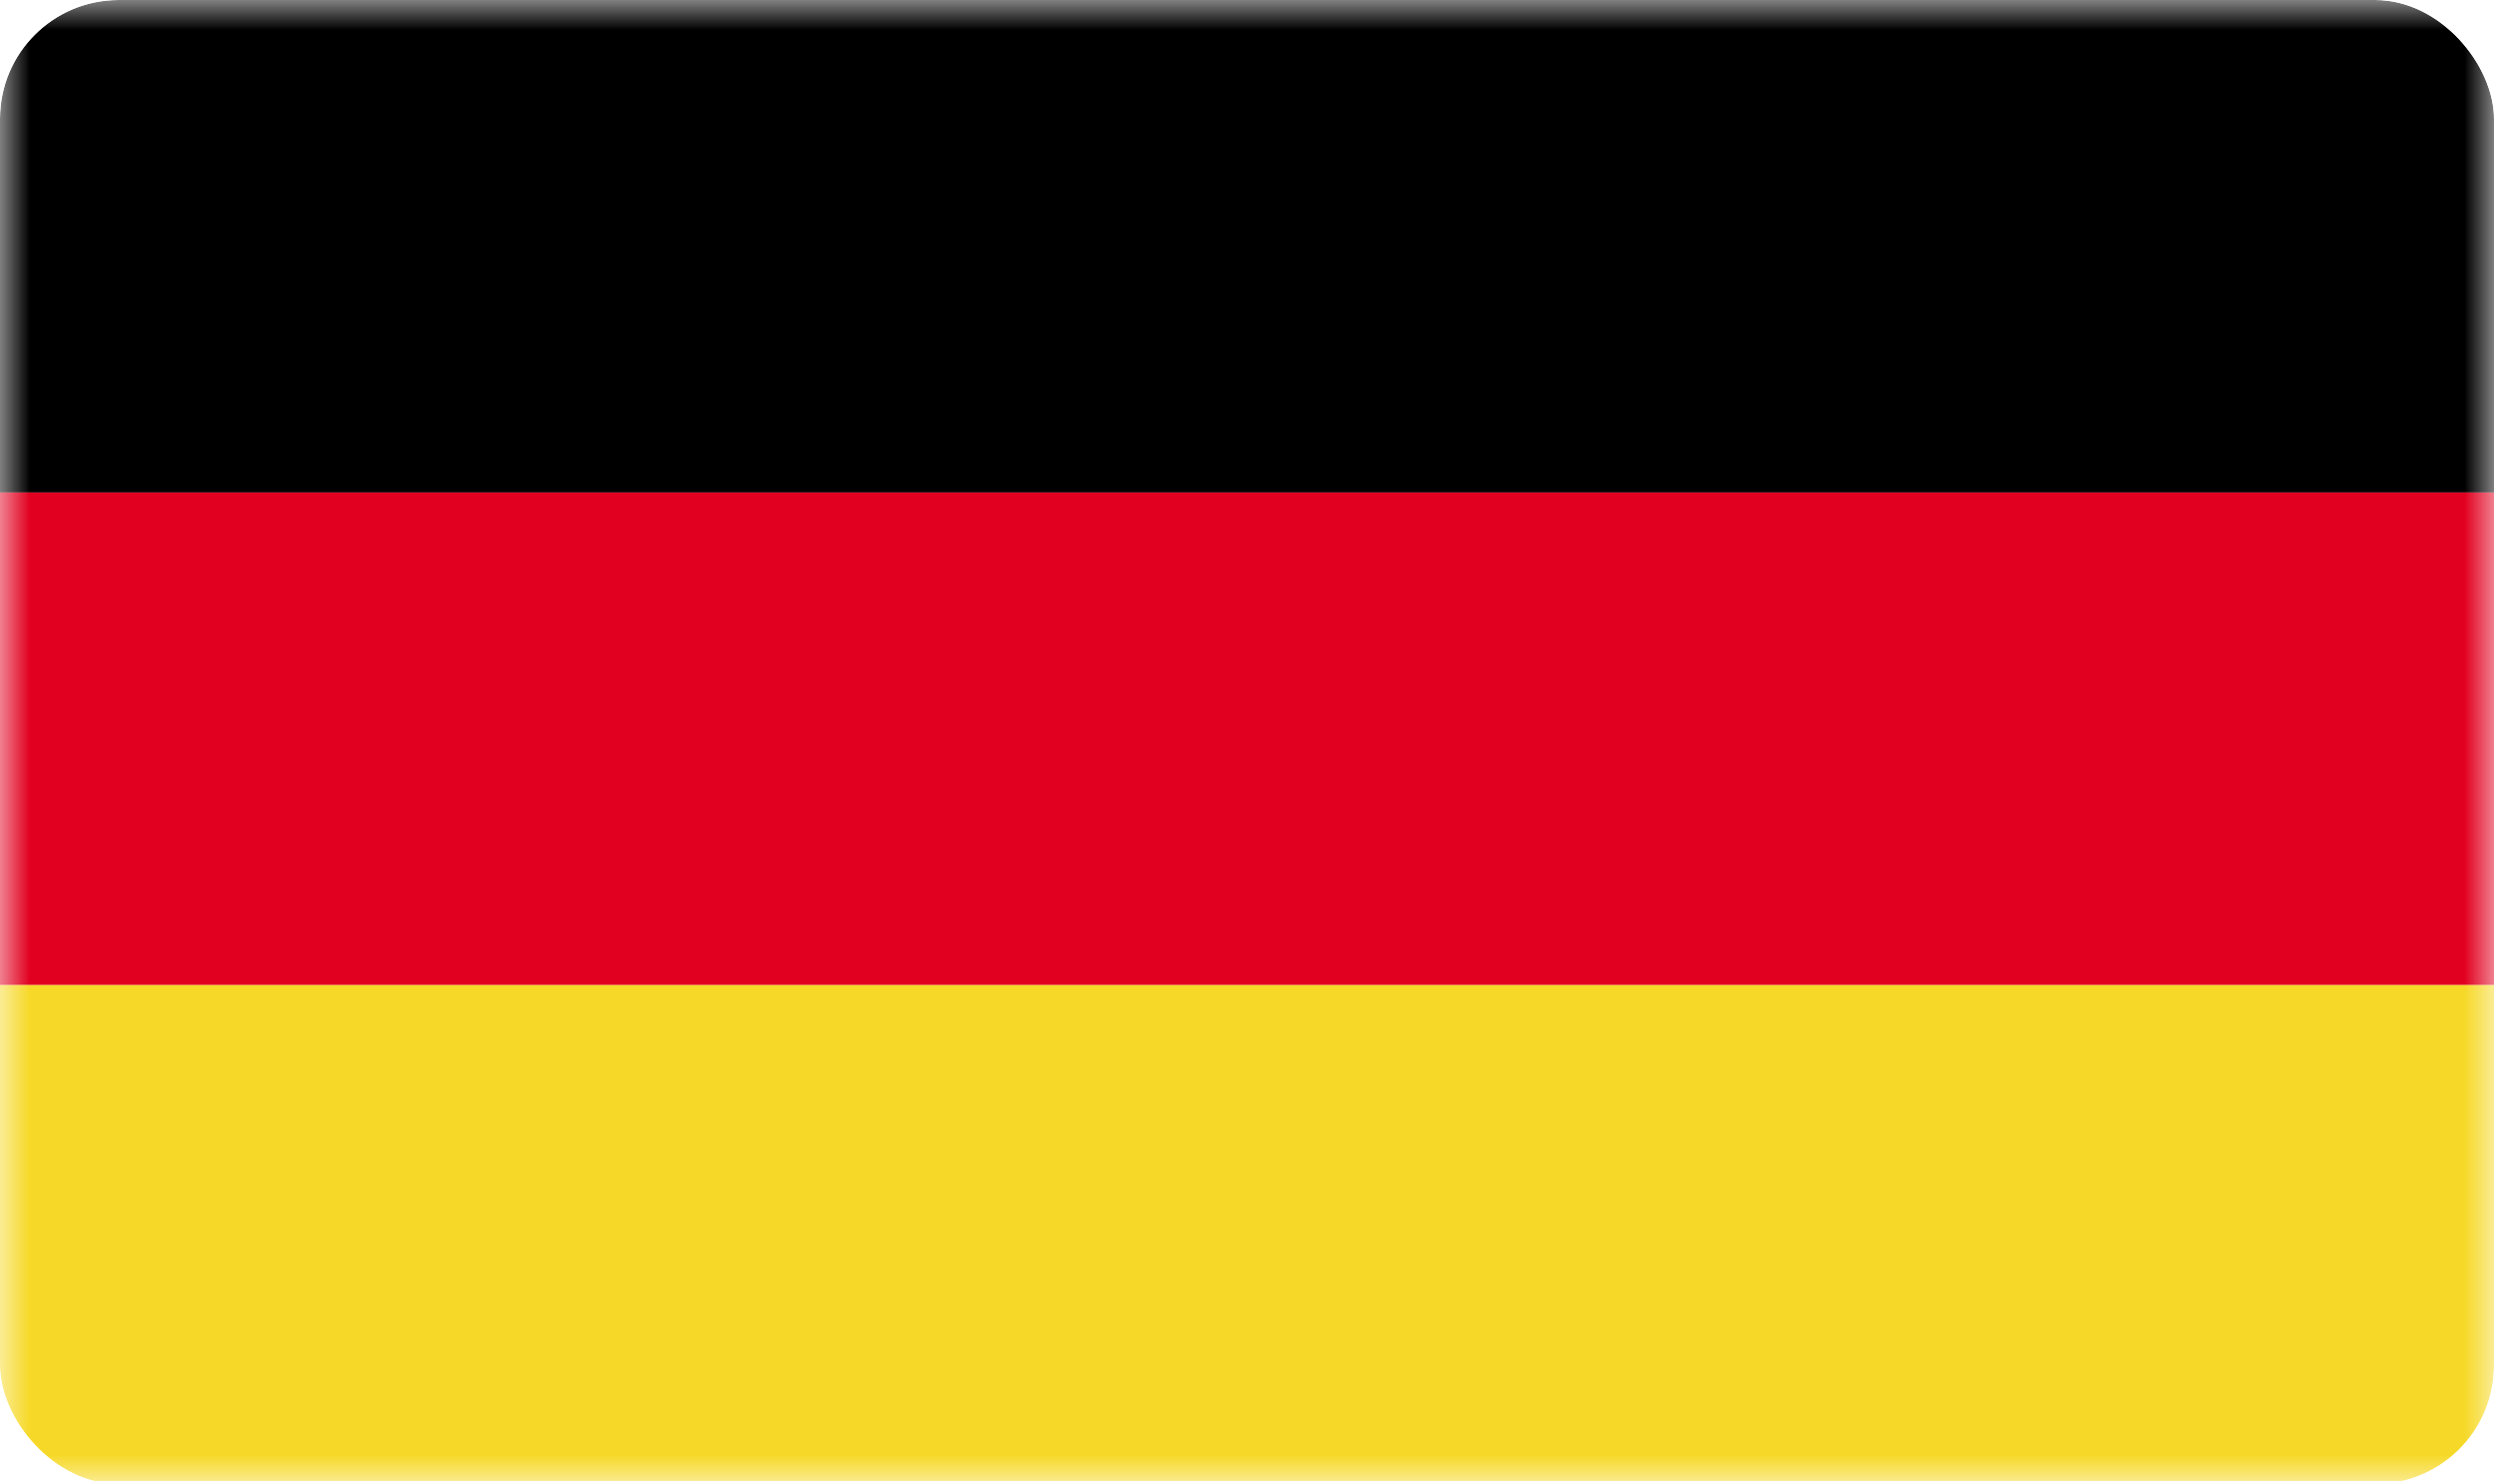
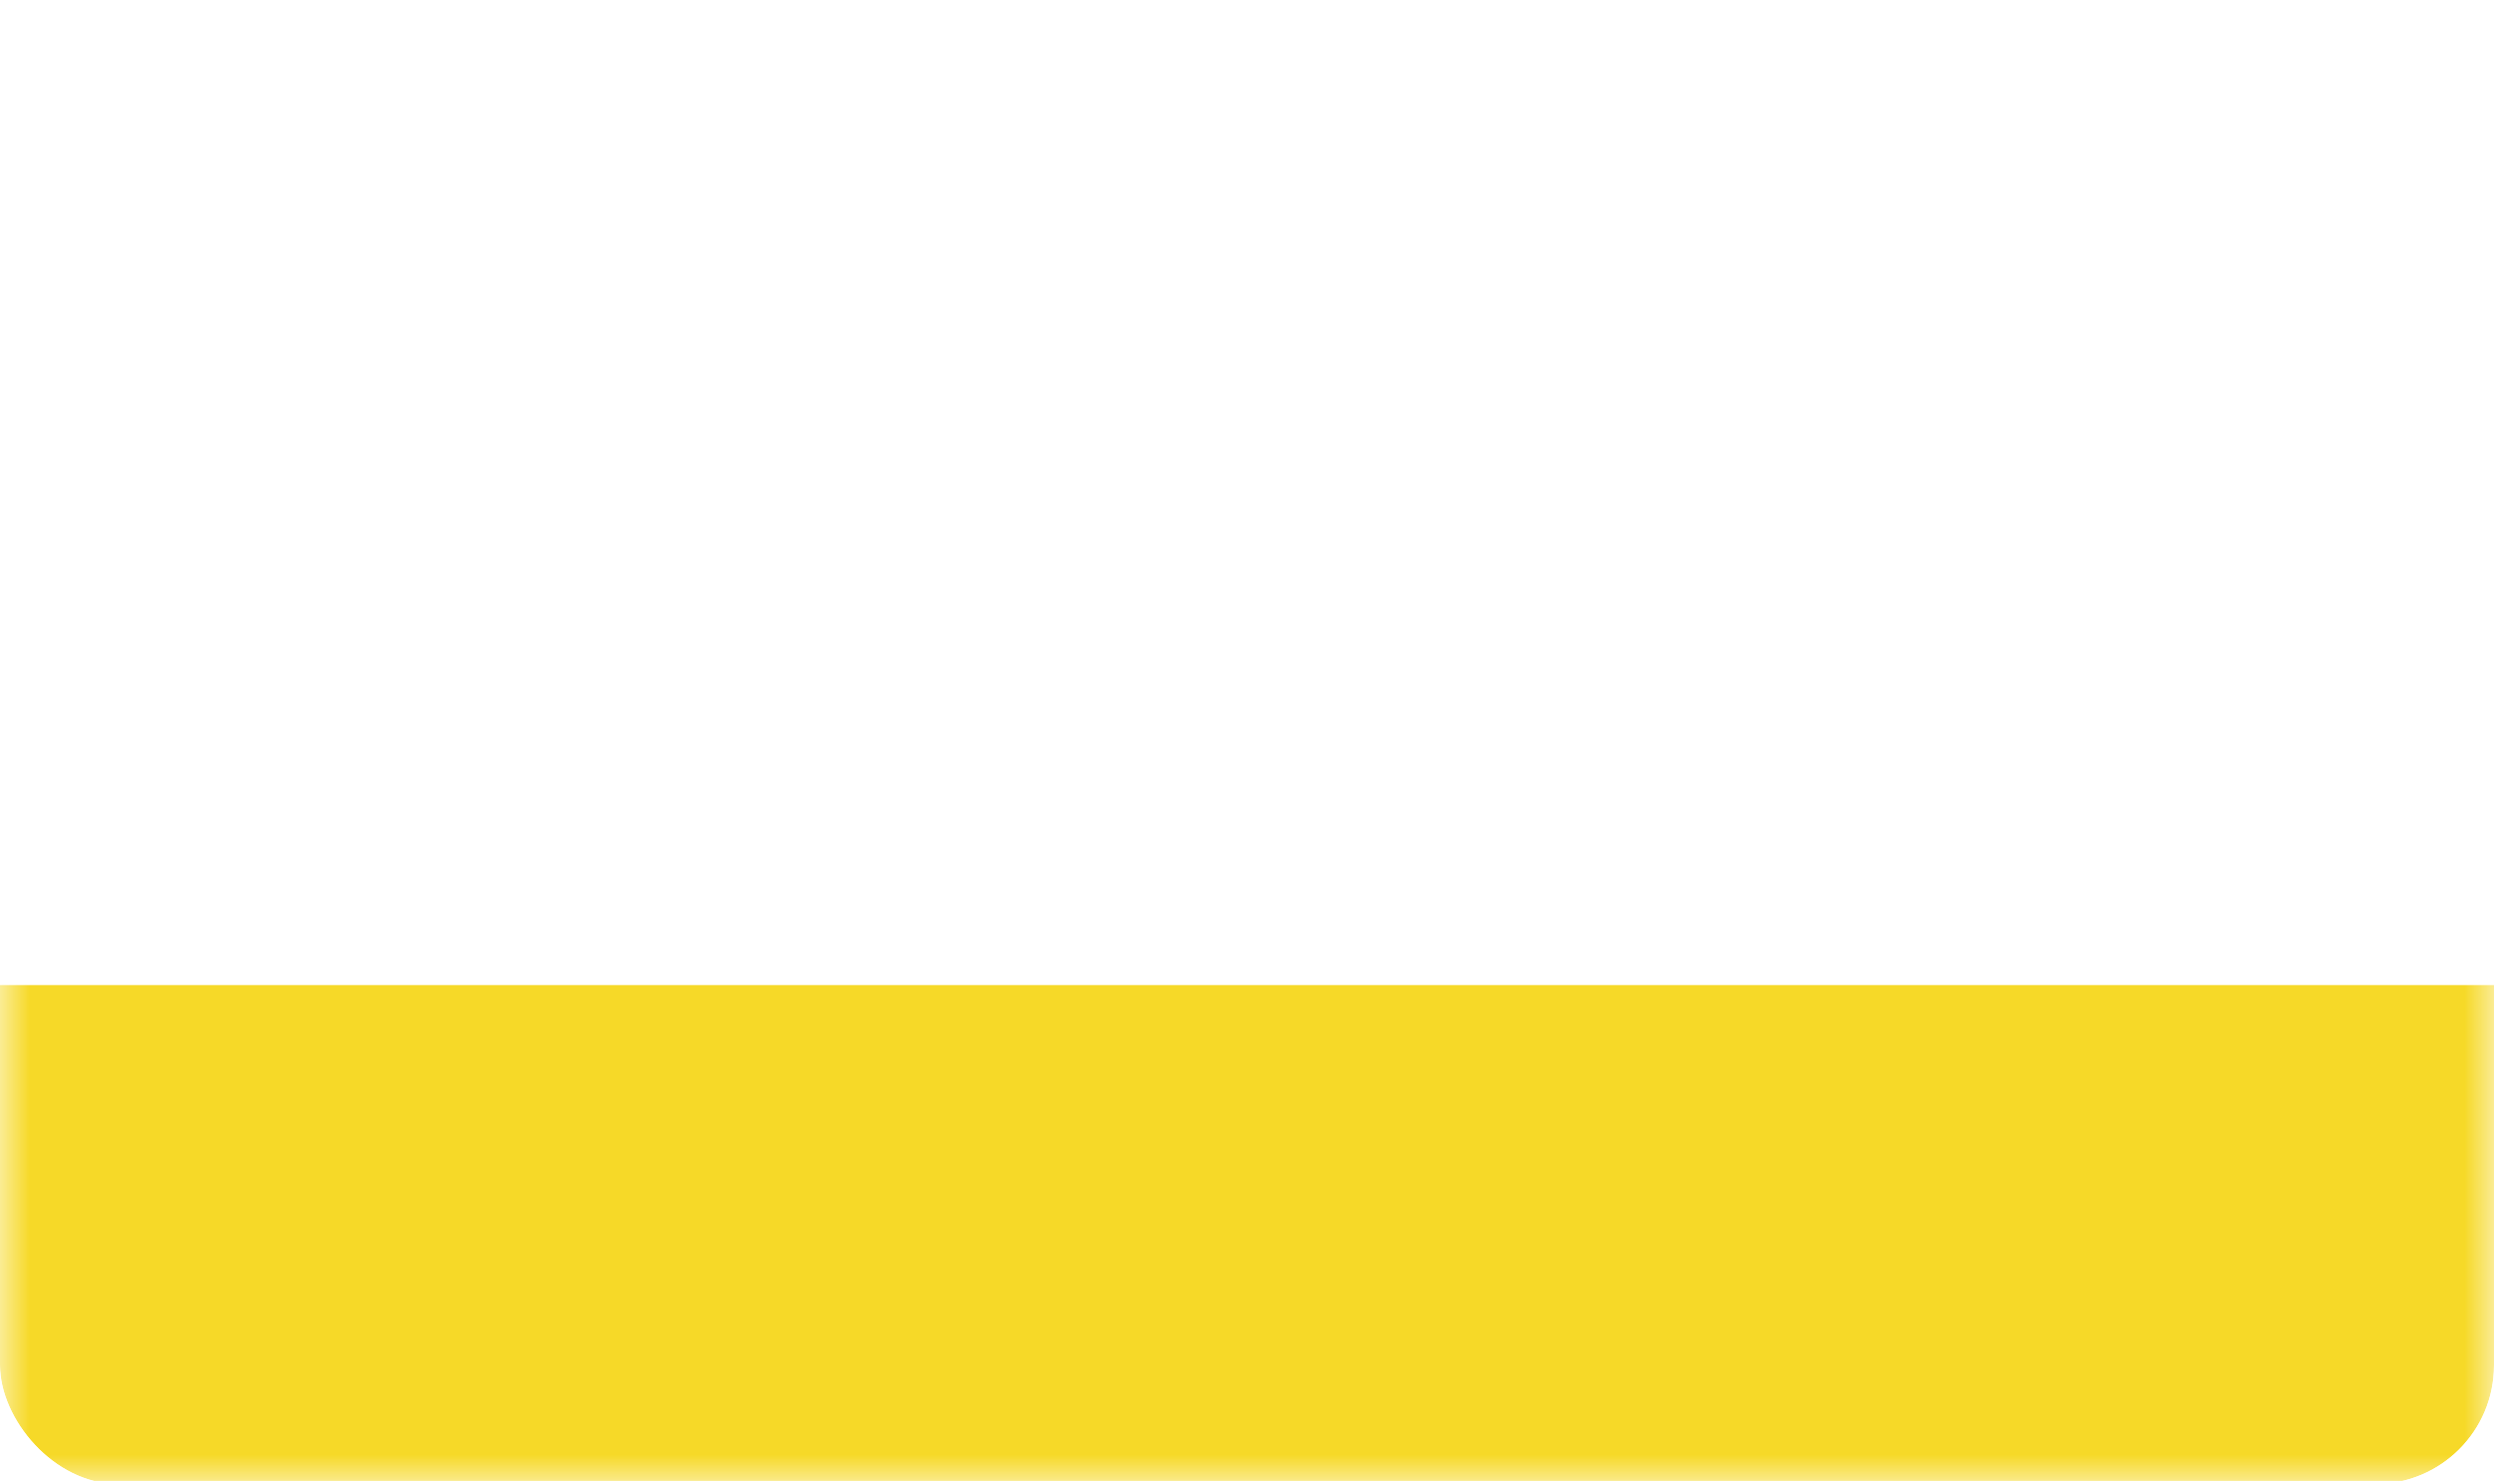
<svg xmlns="http://www.w3.org/2000/svg" width="42" height="25" viewBox="0 0 42 25" fill="none">
  <g clip-path="url(#clip0_43_5807)">
    <mask id="mask0_43_5807" style="mask-type:luminance" maskUnits="userSpaceOnUse" x="0" y="0" width="42" height="25">
-       <path d="M42 0H0V25H42V0Z" fill="white" />
+       <path d="M42 0H0V25H42V0" fill="white" />
    </mask>
    <g mask="url(#mask0_43_5807)">
-       <path d="M42 0H0V8.297H42V0Z" fill="black" />
-       <path d="M42 8.297H0V16.594H42V8.297Z" fill="#E1001F" />
      <path d="M42 16.594H0V24.946H42V16.594Z" fill="#F6D928" />
    </g>
  </g>
  <defs>
    <clipPath id="clip0_43_5807">
      <rect width="42" height="25" rx="2" fill="white" />
    </clipPath>
  </defs>
</svg>